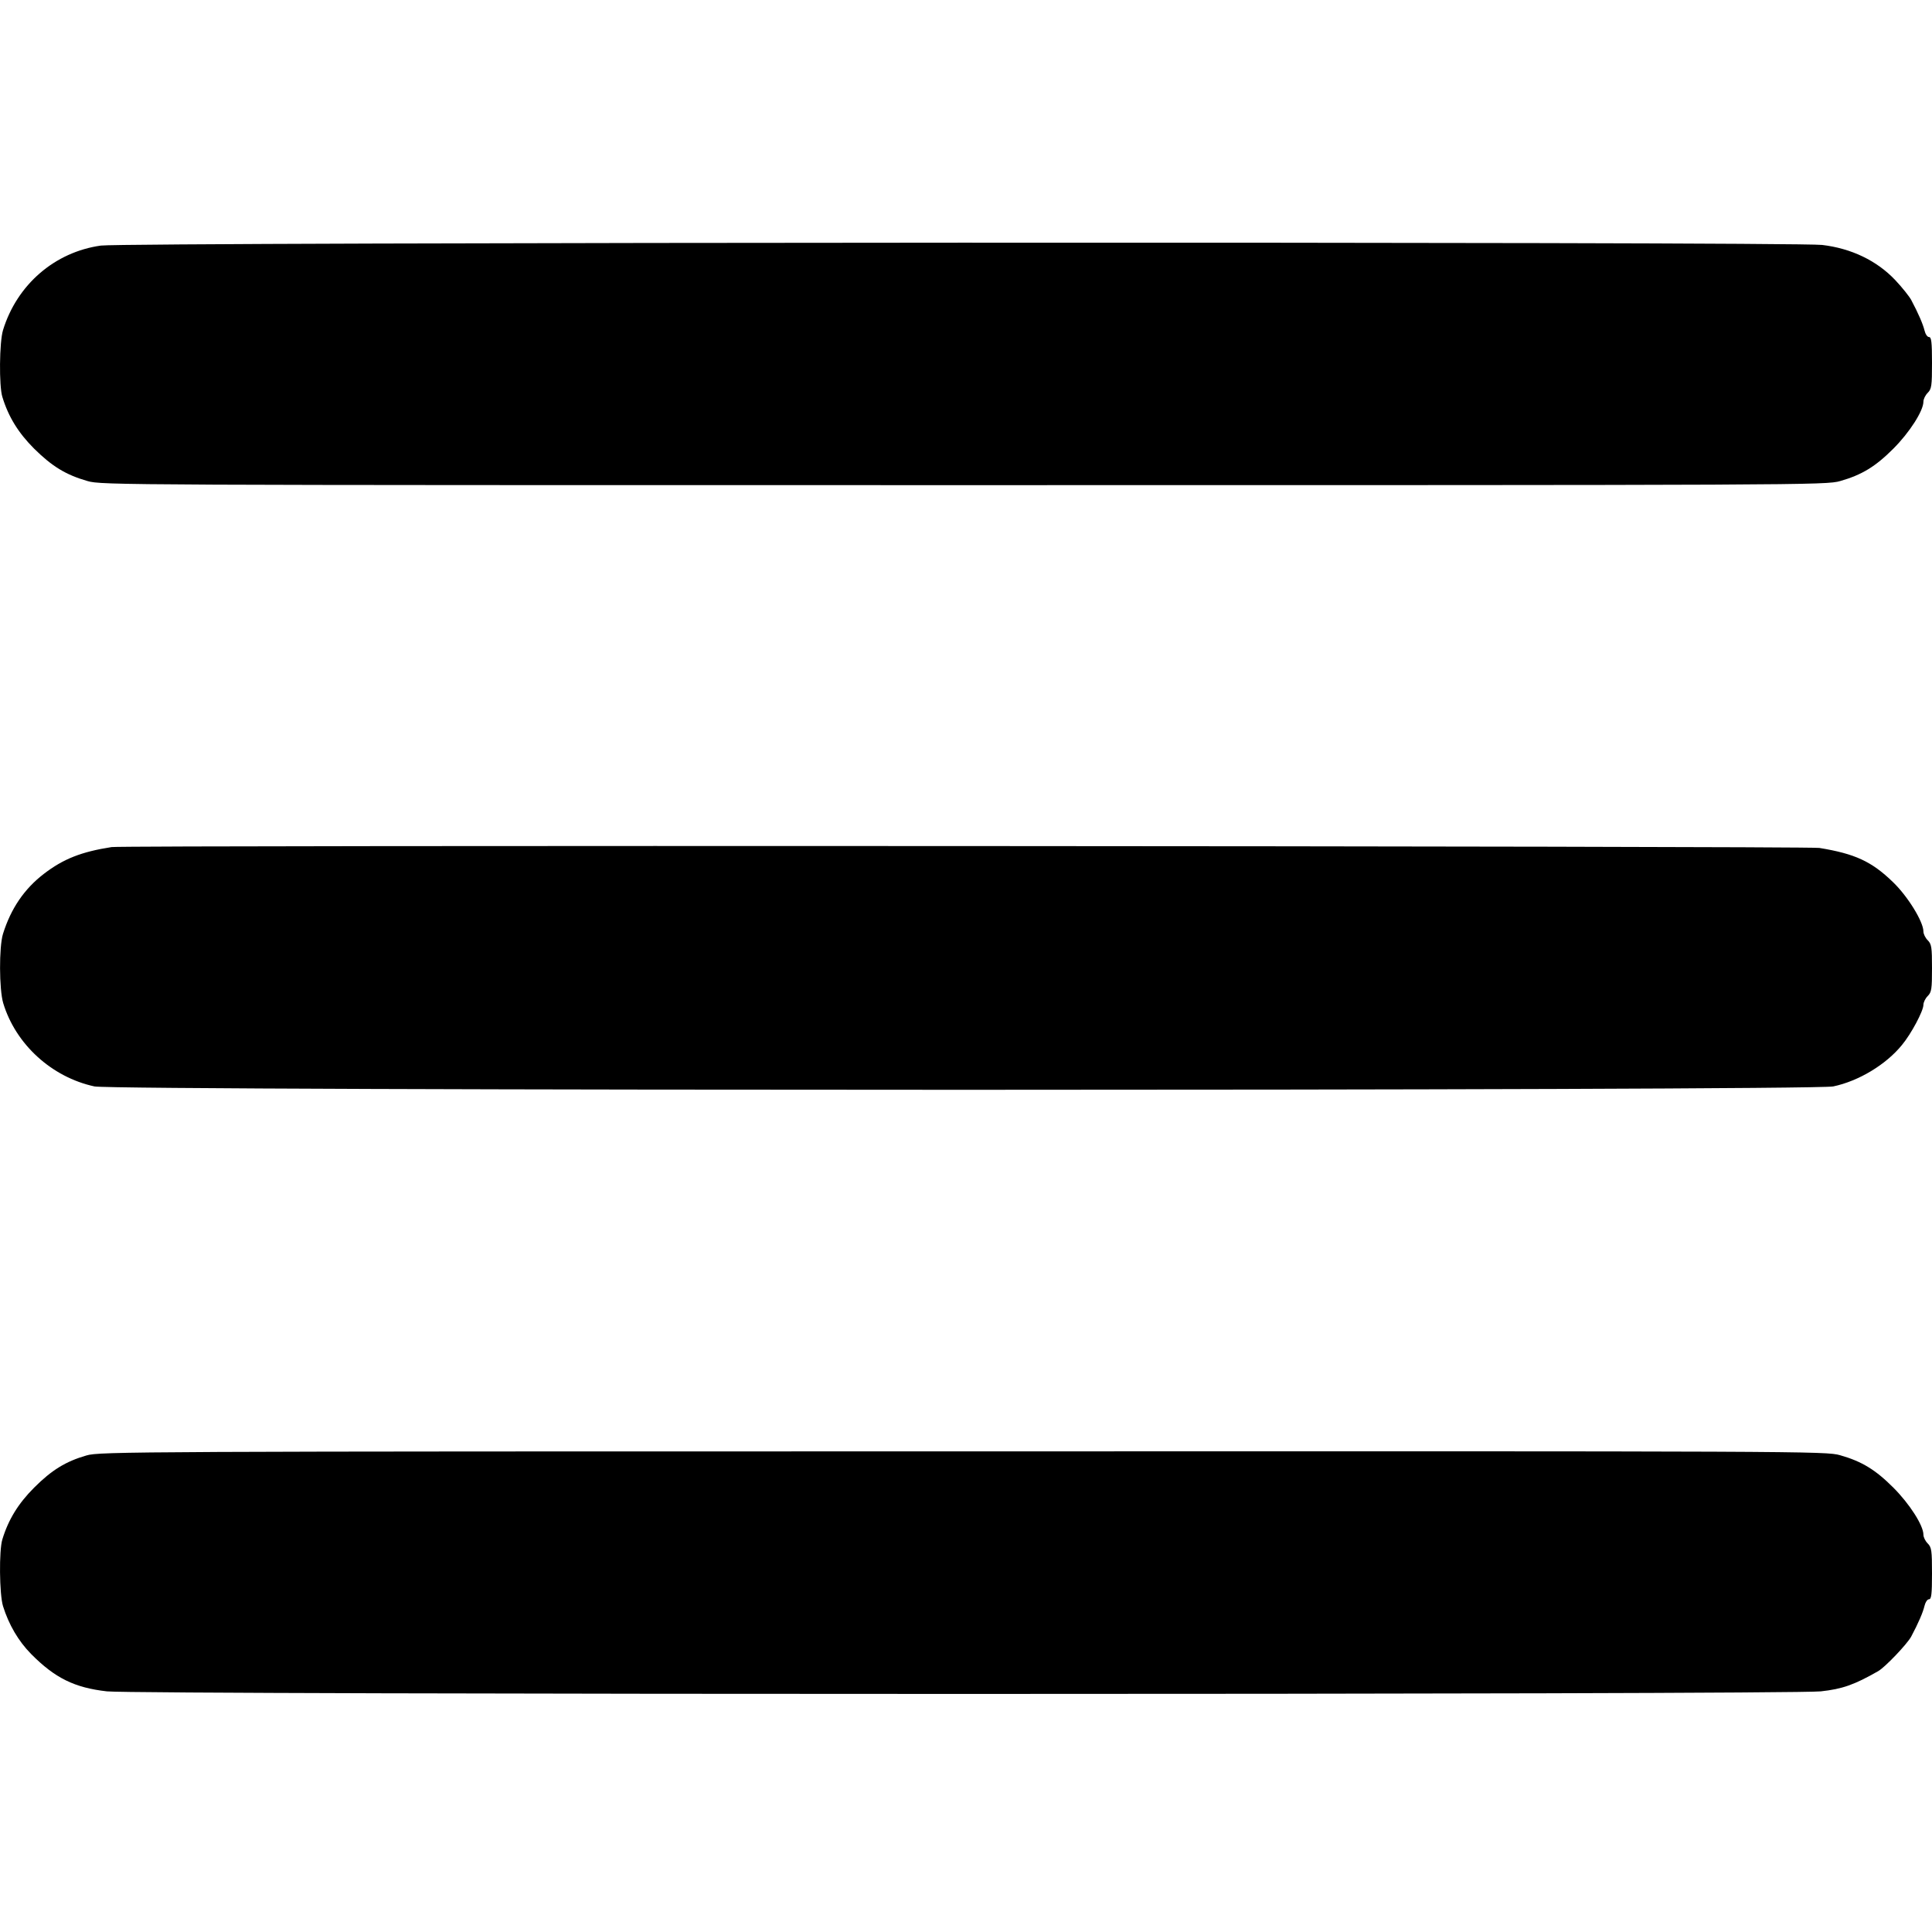
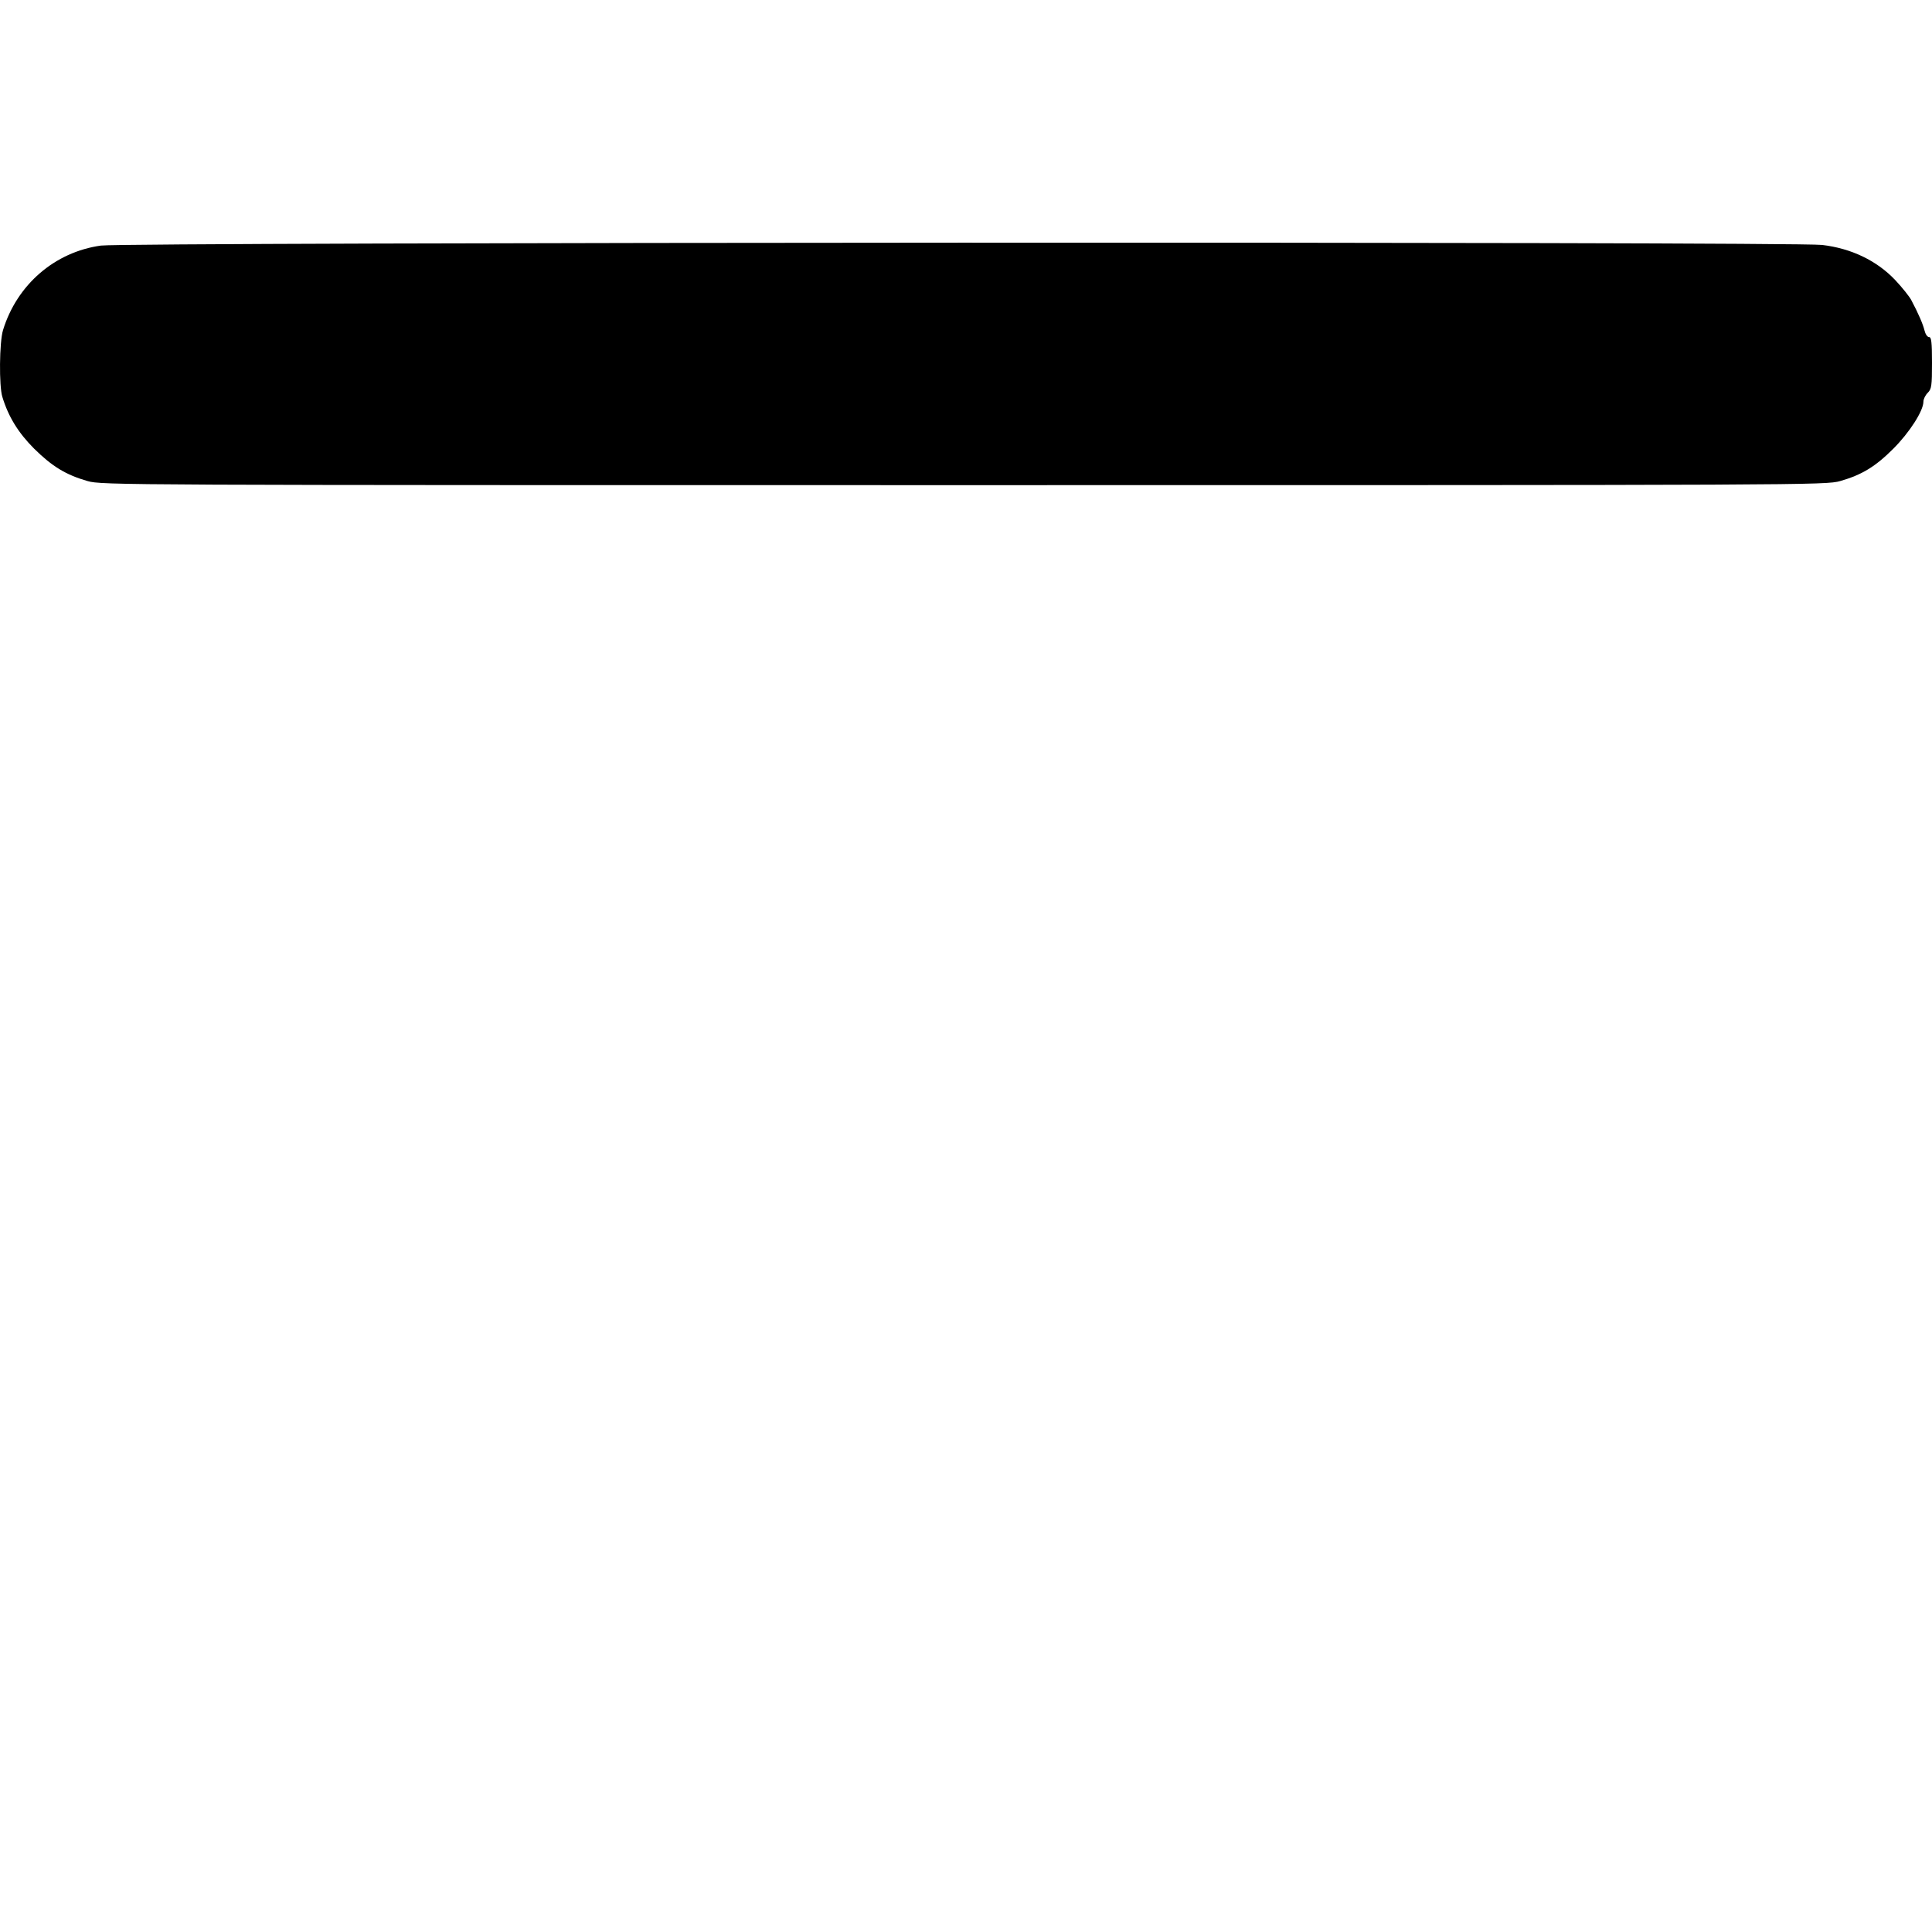
<svg xmlns="http://www.w3.org/2000/svg" version="1.0" width="50pt" height="50pt" viewBox="0 0 900 900" preserveAspectRatio="xMidYMid meet">
  <g transform="translate(0,900) scale(0.1,-0.1)" fill="#000000" stroke="none">
    <path d="M470 7856 c-215 -30 -391 -182 -456 -394 -17 -56 -19 -260 -3 -311 28 -92 74 -167 148 -241 84 -83 148 -122 249 -151 66 -19 152 -19 4082 -19 3930 0 4016 0 4082 19 102 29 165 68 248 151 75 75 140 176 140 219 0 12 9 30 20 41 18 18 20 33 20 140 0 97 -3 120 -14 120 -8 0 -17 14 -21 31 -7 29 -29 80 -62 142 -8 15 -41 57 -74 92 -86 91 -205 148 -341 164 -142 16 -7900 13 -8018 -3z" />
-     <path d="M520 5054 c-141 -22 -225 -55 -316 -125 -91 -70 -153 -161 -190 -279 -19 -61 -18 -260 1 -323 58 -192 226 -345 425 -388 97 -21 8003 -21 8100 0 119 25 246 102 320 193 44 53 100 159 100 187 0 12 9 30 20 41 18 18 20 33 20 130 0 97 -2 112 -20 130 -11 11 -20 29 -20 41 0 45 -73 164 -142 230 -99 96 -177 132 -343 159 -56 9 -7895 13 -7955 4z" />
-     <path d="M403 2220 c-97 -28 -162 -68 -244 -150 -74 -74 -120 -149 -148 -241 -16 -51 -14 -255 3 -311 27 -86 71 -162 131 -223 111 -112 202 -157 353 -174 146 -16 7838 -16 7984 0 100 11 155 30 267 94 32 18 135 126 154 161 34 64 55 113 62 143 4 17 13 31 21 31 11 0 14 23 14 120 0 107 -2 122 -20 140 -11 11 -20 29 -20 41 0 43 -65 144 -140 219 -83 83 -146 122 -248 151 -66 19 -151 19 -4087 18 -3863 0 -4022 -1 -4082 -19z" />
  </g>
</svg>